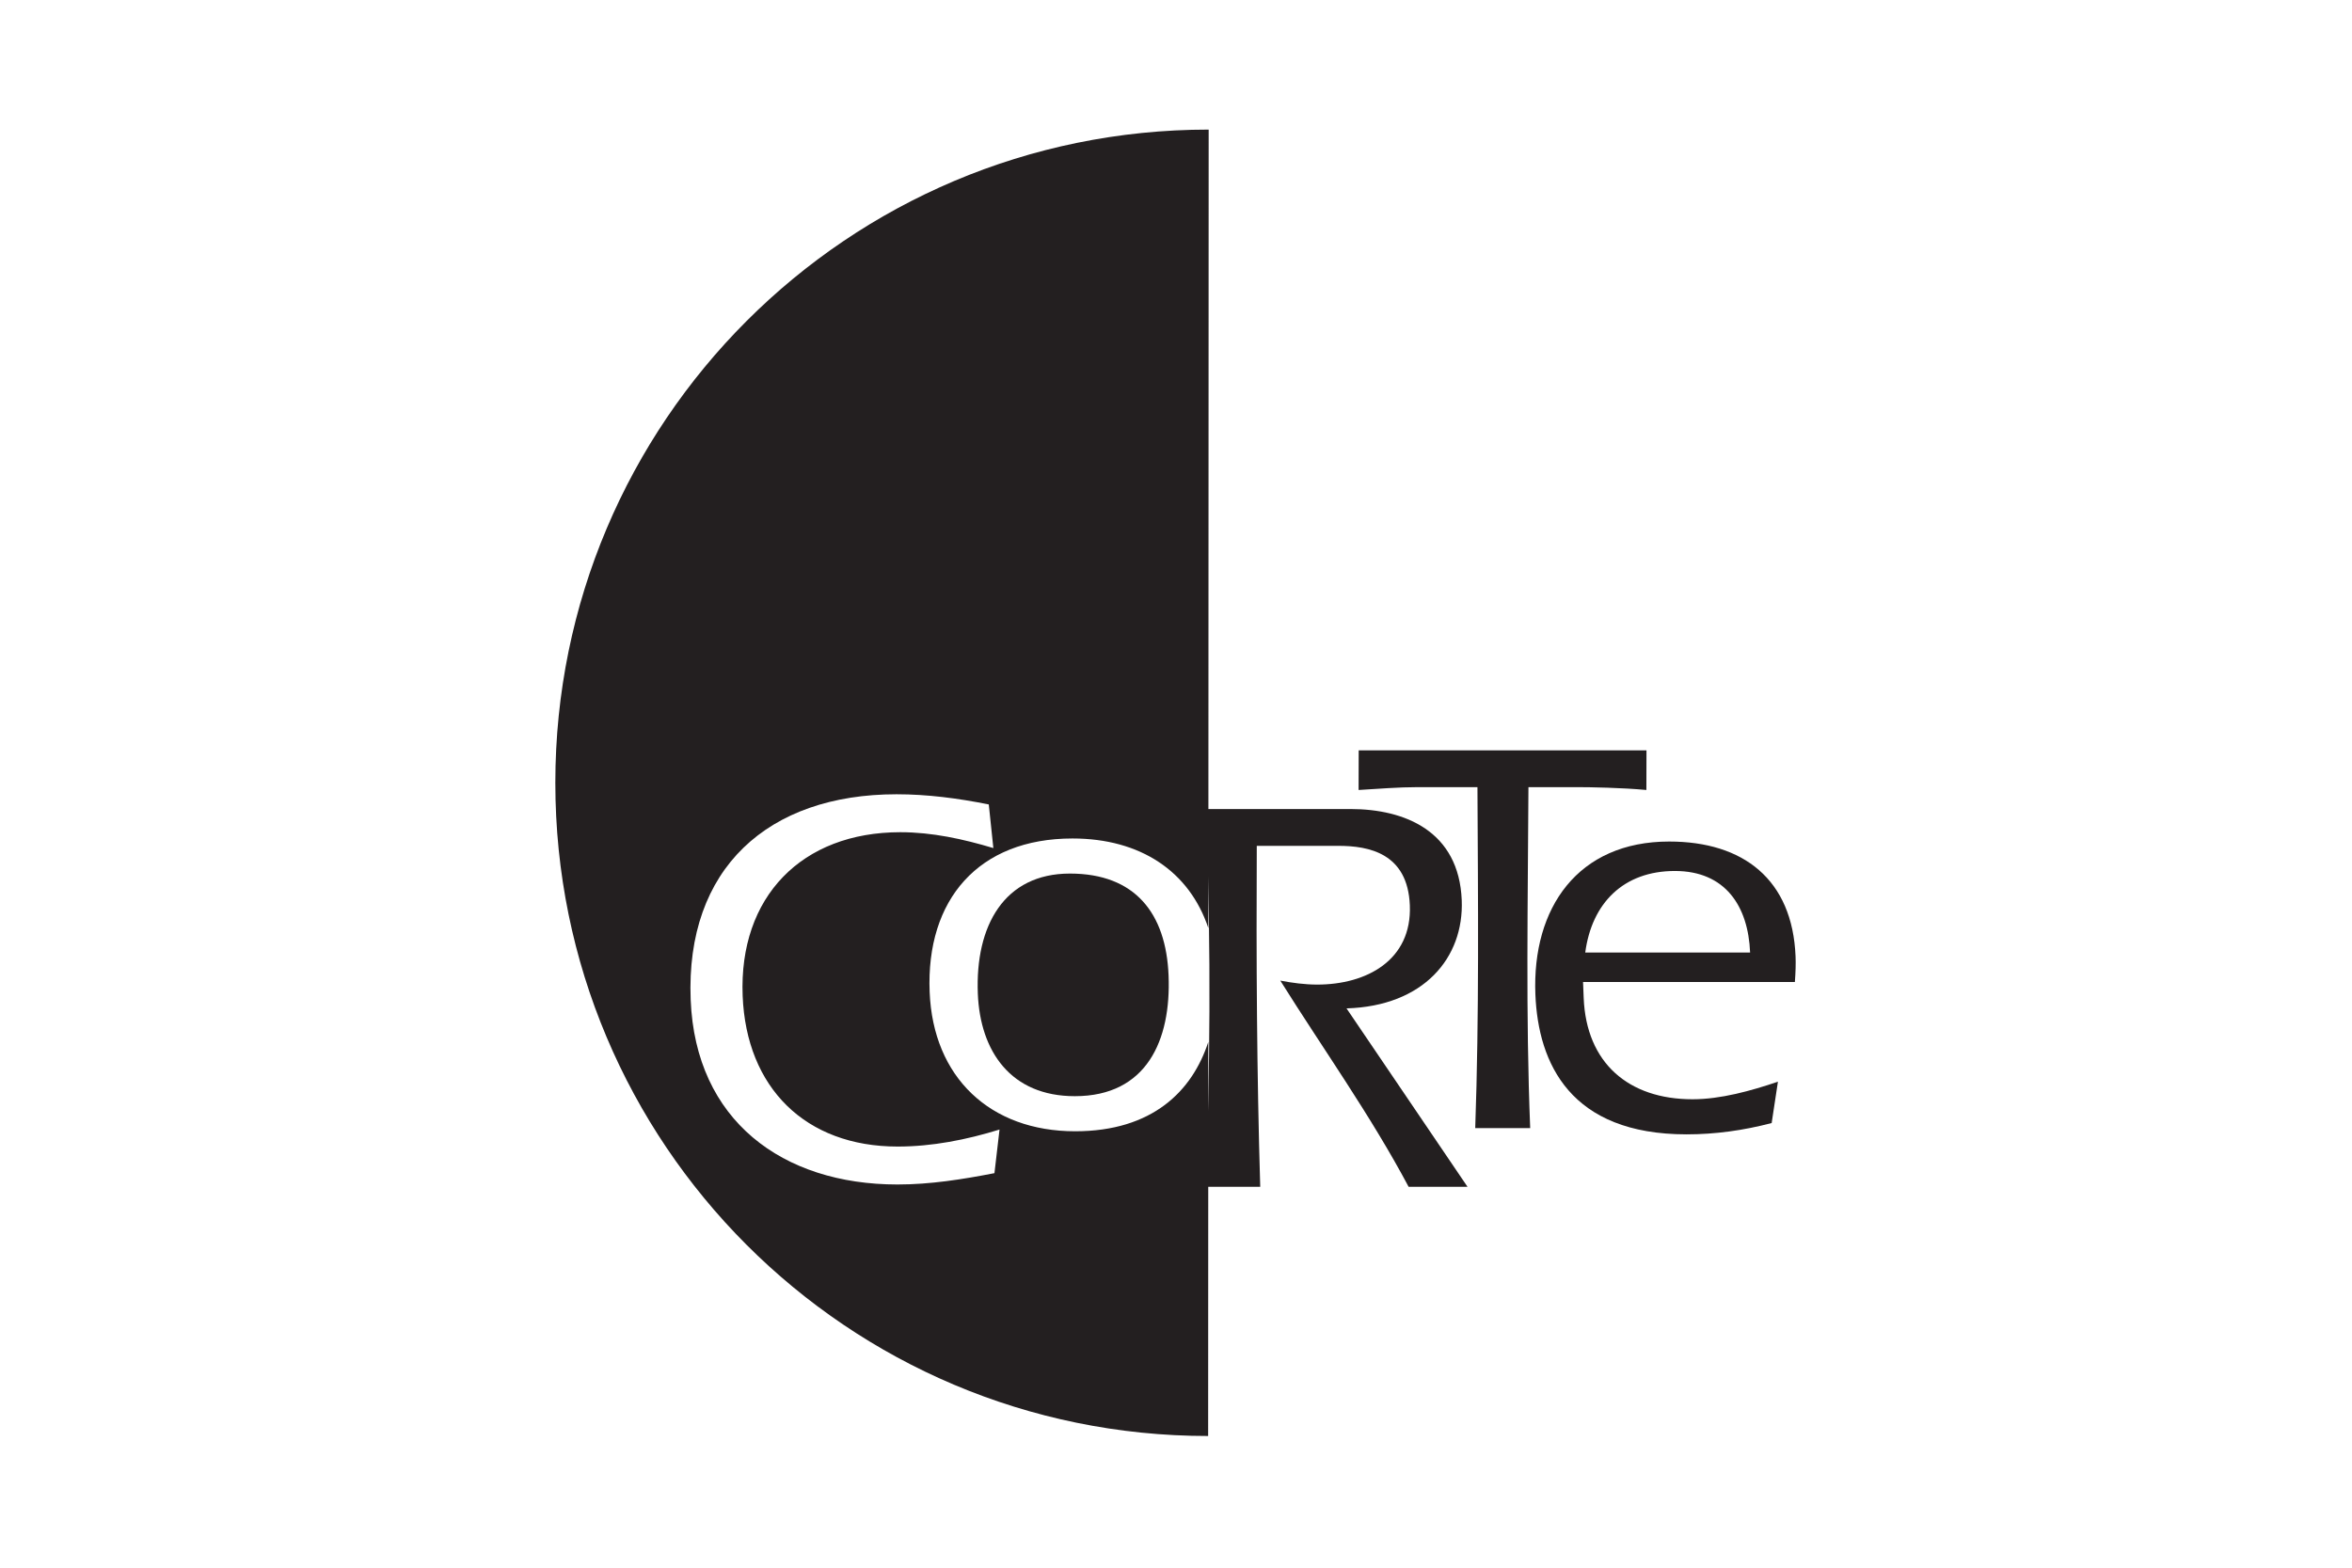
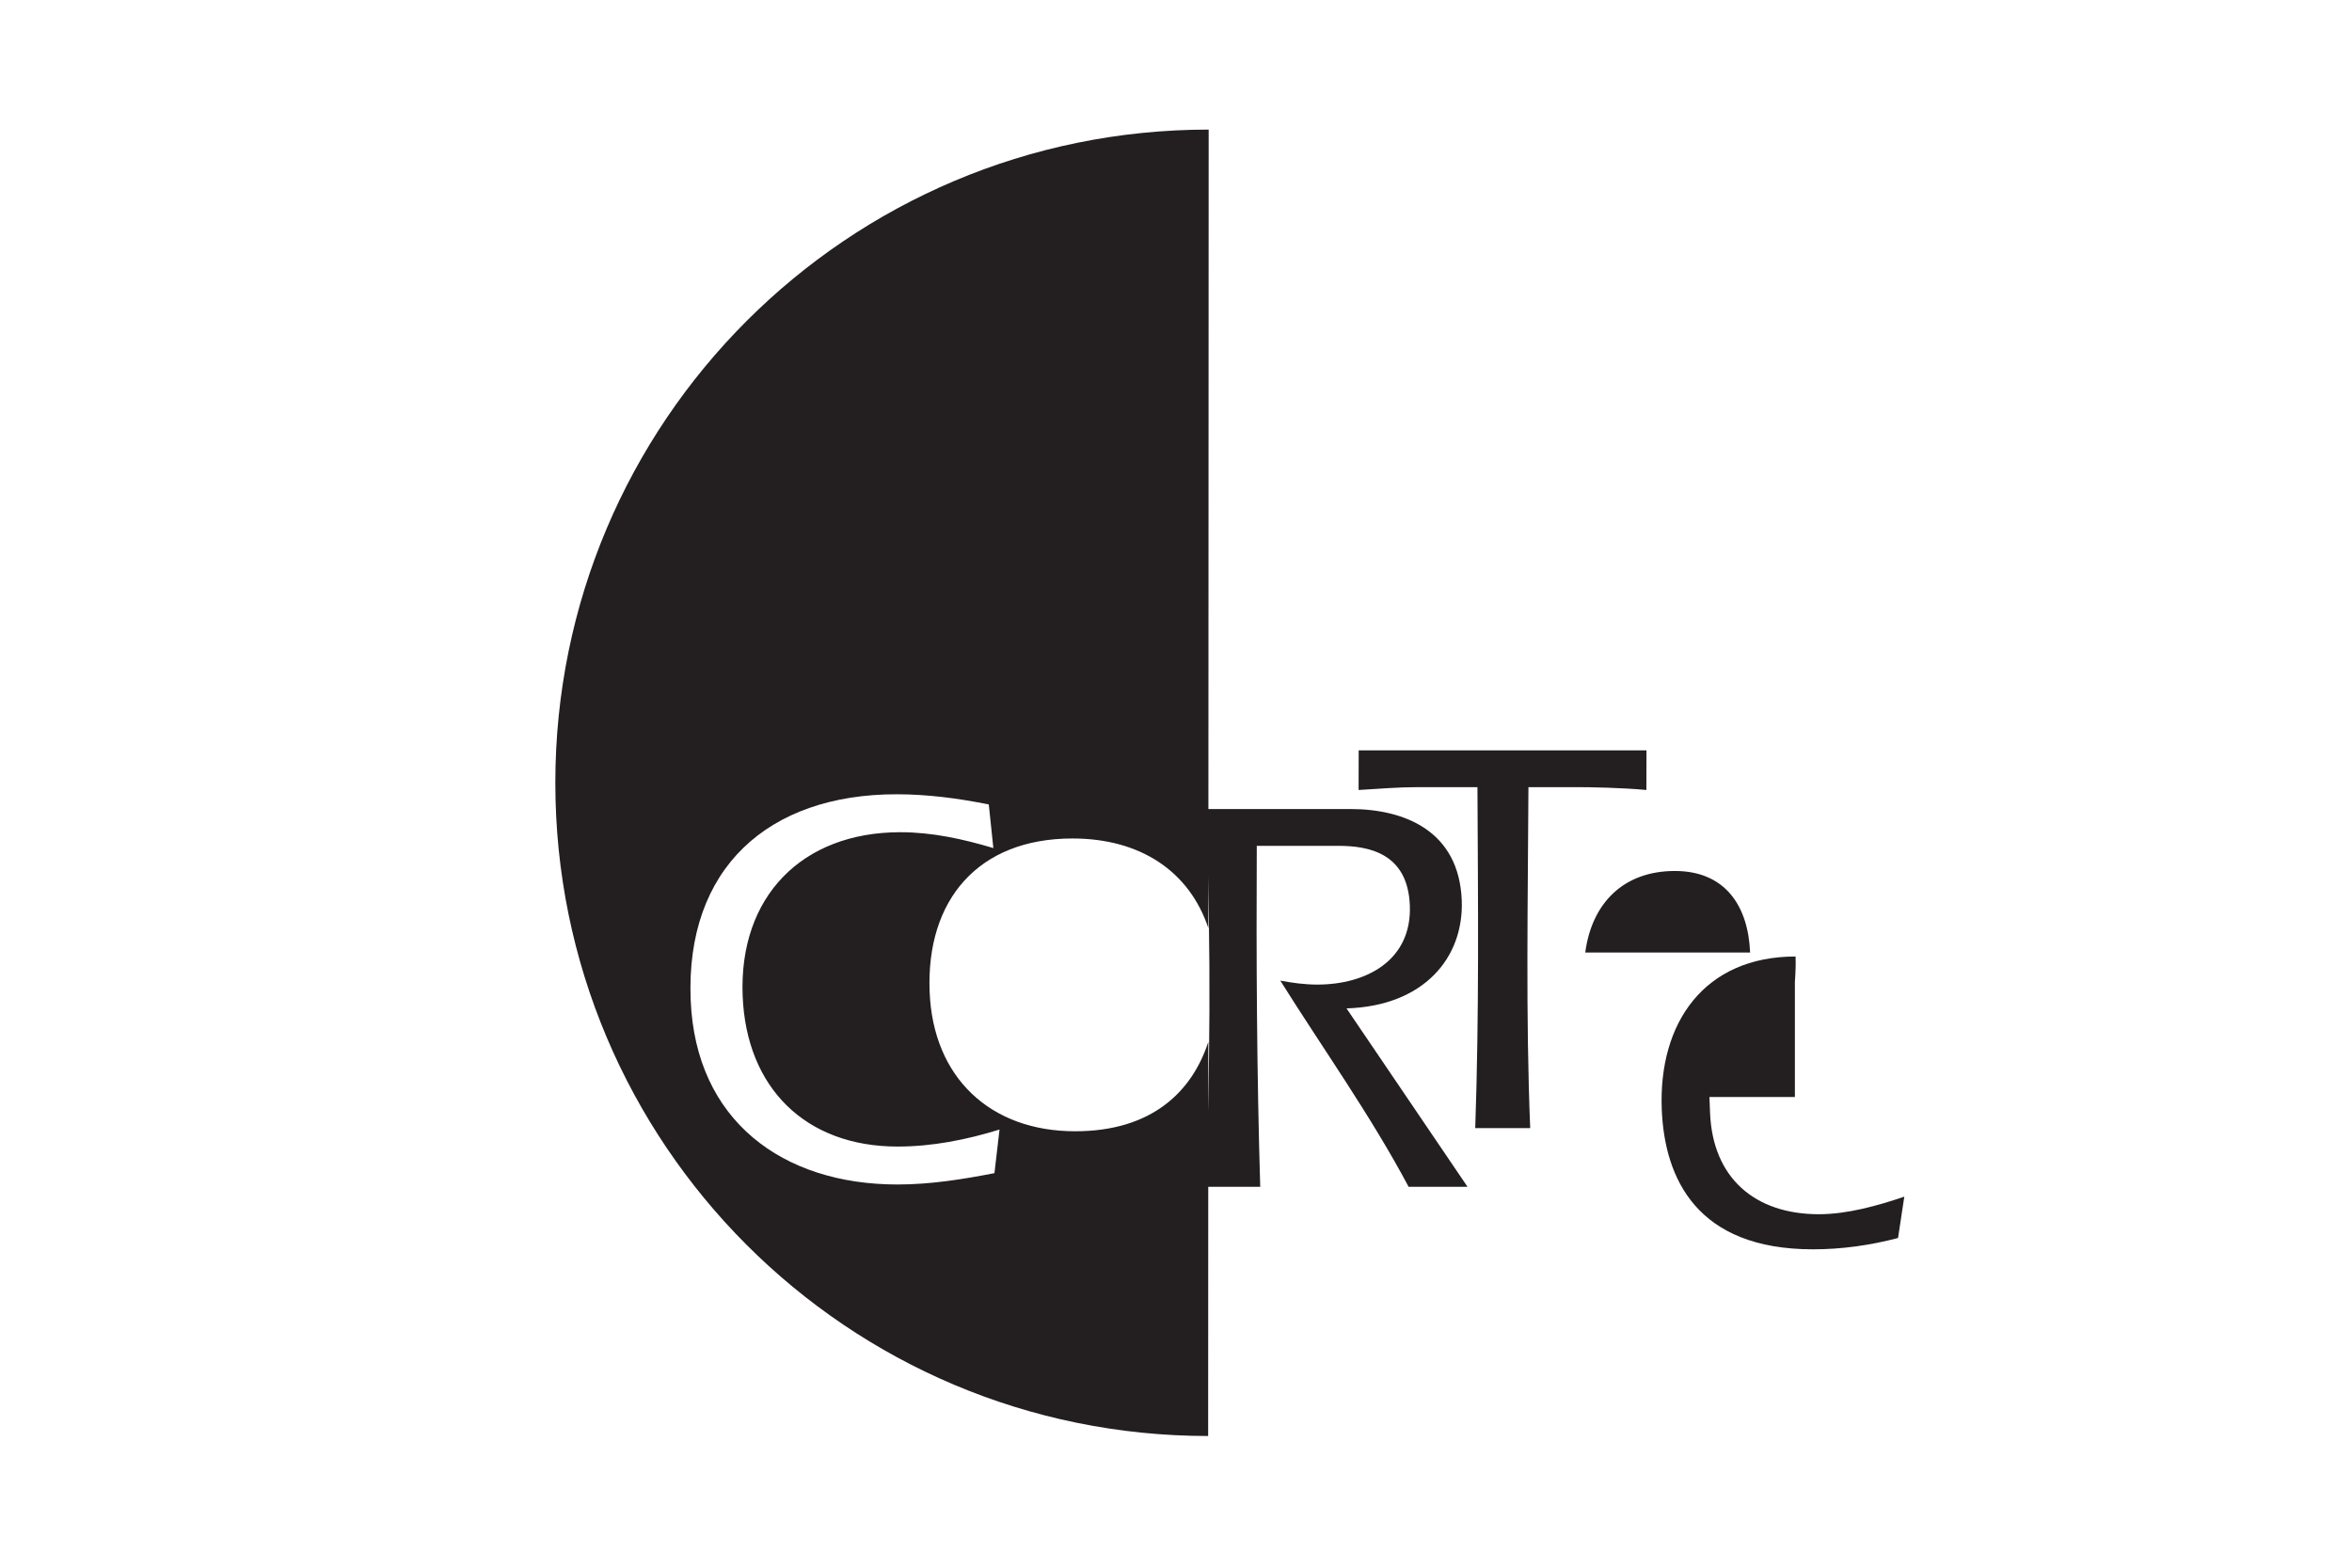
<svg xmlns="http://www.w3.org/2000/svg" version="1.1" id="Layer_1" x="0px" y="0px" viewBox="0 0 900 600" style="enable-background:new 0 0 900 600;" xml:space="preserve">
  <style type="text/css">
	.st0{fill:#231F20;}
	.st1{fill-rule:evenodd;clip-rule:evenodd;fill:#231F20;}
	.st2{fill:#FFFFFF;}
	.st3{fill-rule:evenodd;clip-rule:evenodd;fill:#FFFFFF;}
	.st4{fill:#989E9C;}
	.st5{fill:#AA0052;}
	.st6{fill-rule:evenodd;clip-rule:evenodd;fill:#989E9C;}
</style>
  <g>
    <path class="st0" d="M515.25,385.94c29.45-0.87,44.97-19.29,44.09-41.4c-1.06-26.45-21.77-34.9-42.58-34.9h-55.28   c2.1,57.88,1.41,100.36-0.06,144.59h20.81c-1.31-43.57-1.54-87.14-1.32-130.5h31.21c11.7,0,26.55,2.82,27.36,22.76   c0.84,21.03-16.57,30.34-35.43,30.34c-4.77,0-9.56-0.65-14.14-1.52c16.44,26.23,34.57,51.59,49.1,78.91h22.54L515.25,385.94   L515.25,385.94z" />
-     <path class="st1" d="M686.82,375.83c0.28-3.9,0.37-6.93,0.26-9.75c-1.18-29.48-19.97-44-48.36-44c-34.91,0-52.53,25.36-51.2,58.53   c1.06,26.45,13.41,53.54,57.85,53.54c11.05,0,21.83-1.52,32.56-4.33l2.4-15.82c-10.26,3.47-21.84,6.72-32.68,6.72   c-24.5,0-40.66-13.88-41.65-38.8l-0.24-6.07H686.82L686.82,375.83z M606.6,364.56c2.5-18.86,14.58-31.21,34.3-31.21   c19.3,0,28.07,13.44,28.78,31.21H606.6L606.6,364.56z" />
+     <path class="st1" d="M686.82,375.83c0.28-3.9,0.37-6.93,0.26-9.75c-34.91,0-52.53,25.36-51.2,58.53   c1.06,26.45,13.41,53.54,57.85,53.54c11.05,0,21.83-1.52,32.56-4.33l2.4-15.82c-10.26,3.47-21.84,6.72-32.68,6.72   c-24.5,0-40.66-13.88-41.65-38.8l-0.24-6.07H686.82L686.82,375.83z M606.6,364.56c2.5-18.86,14.58-31.21,34.3-31.21   c19.3,0,28.07,13.44,28.78,31.21H606.6L606.6,364.56z" />
    <g>
      <path class="st0" d="M411.4,432.97c-32.51,0-54.36-20.59-55.67-53.32c-1.42-35.33,18.67-58.74,54.66-58.74    c26.06,0,44.77,12.64,51.99,34.31l0.12-305.62c-138.07,0-250,111.92-250,250s111.73,250,249.8,250l0.06-150.83    C456.24,417.58,440.98,432.97,411.4,432.97z M380.53,449c-12.26,2.38-24.54,4.34-37.11,4.34c-44.01,0-77.28-24.5-79.13-70.67    c-2.01-50.29,29.58-78.68,78.79-78.68c11.71,0,23.47,1.52,35.28,3.9l1.75,16.69c-11.63-3.47-23.44-6.07-35.58-6.07    c-37.72,0-61.87,24.72-60.35,62.65c1.4,35.12,23.98,57.66,59.31,57.66c13.23,0,26.34-2.6,38.98-6.51L380.53,449z" />
-       <path class="st0" d="M409.41,334.34c-25.15,0-36.27,19.94-35.24,45.96c0.89,22.11,12.63,39.24,37.12,39.24    c27.53,0,36.86-21.46,35.87-46.17C446.21,349.52,434.34,334.34,409.41,334.34z" />
    </g>
    <path class="st0" d="M519.91,287.18l-0.04,15.17c7.56-0.44,15.13-1.09,22.72-1.09h22.76c0.22,43.57,0.67,87.14-0.85,130.5h21.03   c-1.74-43.35-0.87-86.71-0.67-130.5h18.42c5.21,0,17.57,0.22,26.71,1.09l0.04-15.17H519.91L519.91,287.18z" />
  </g>
</svg>